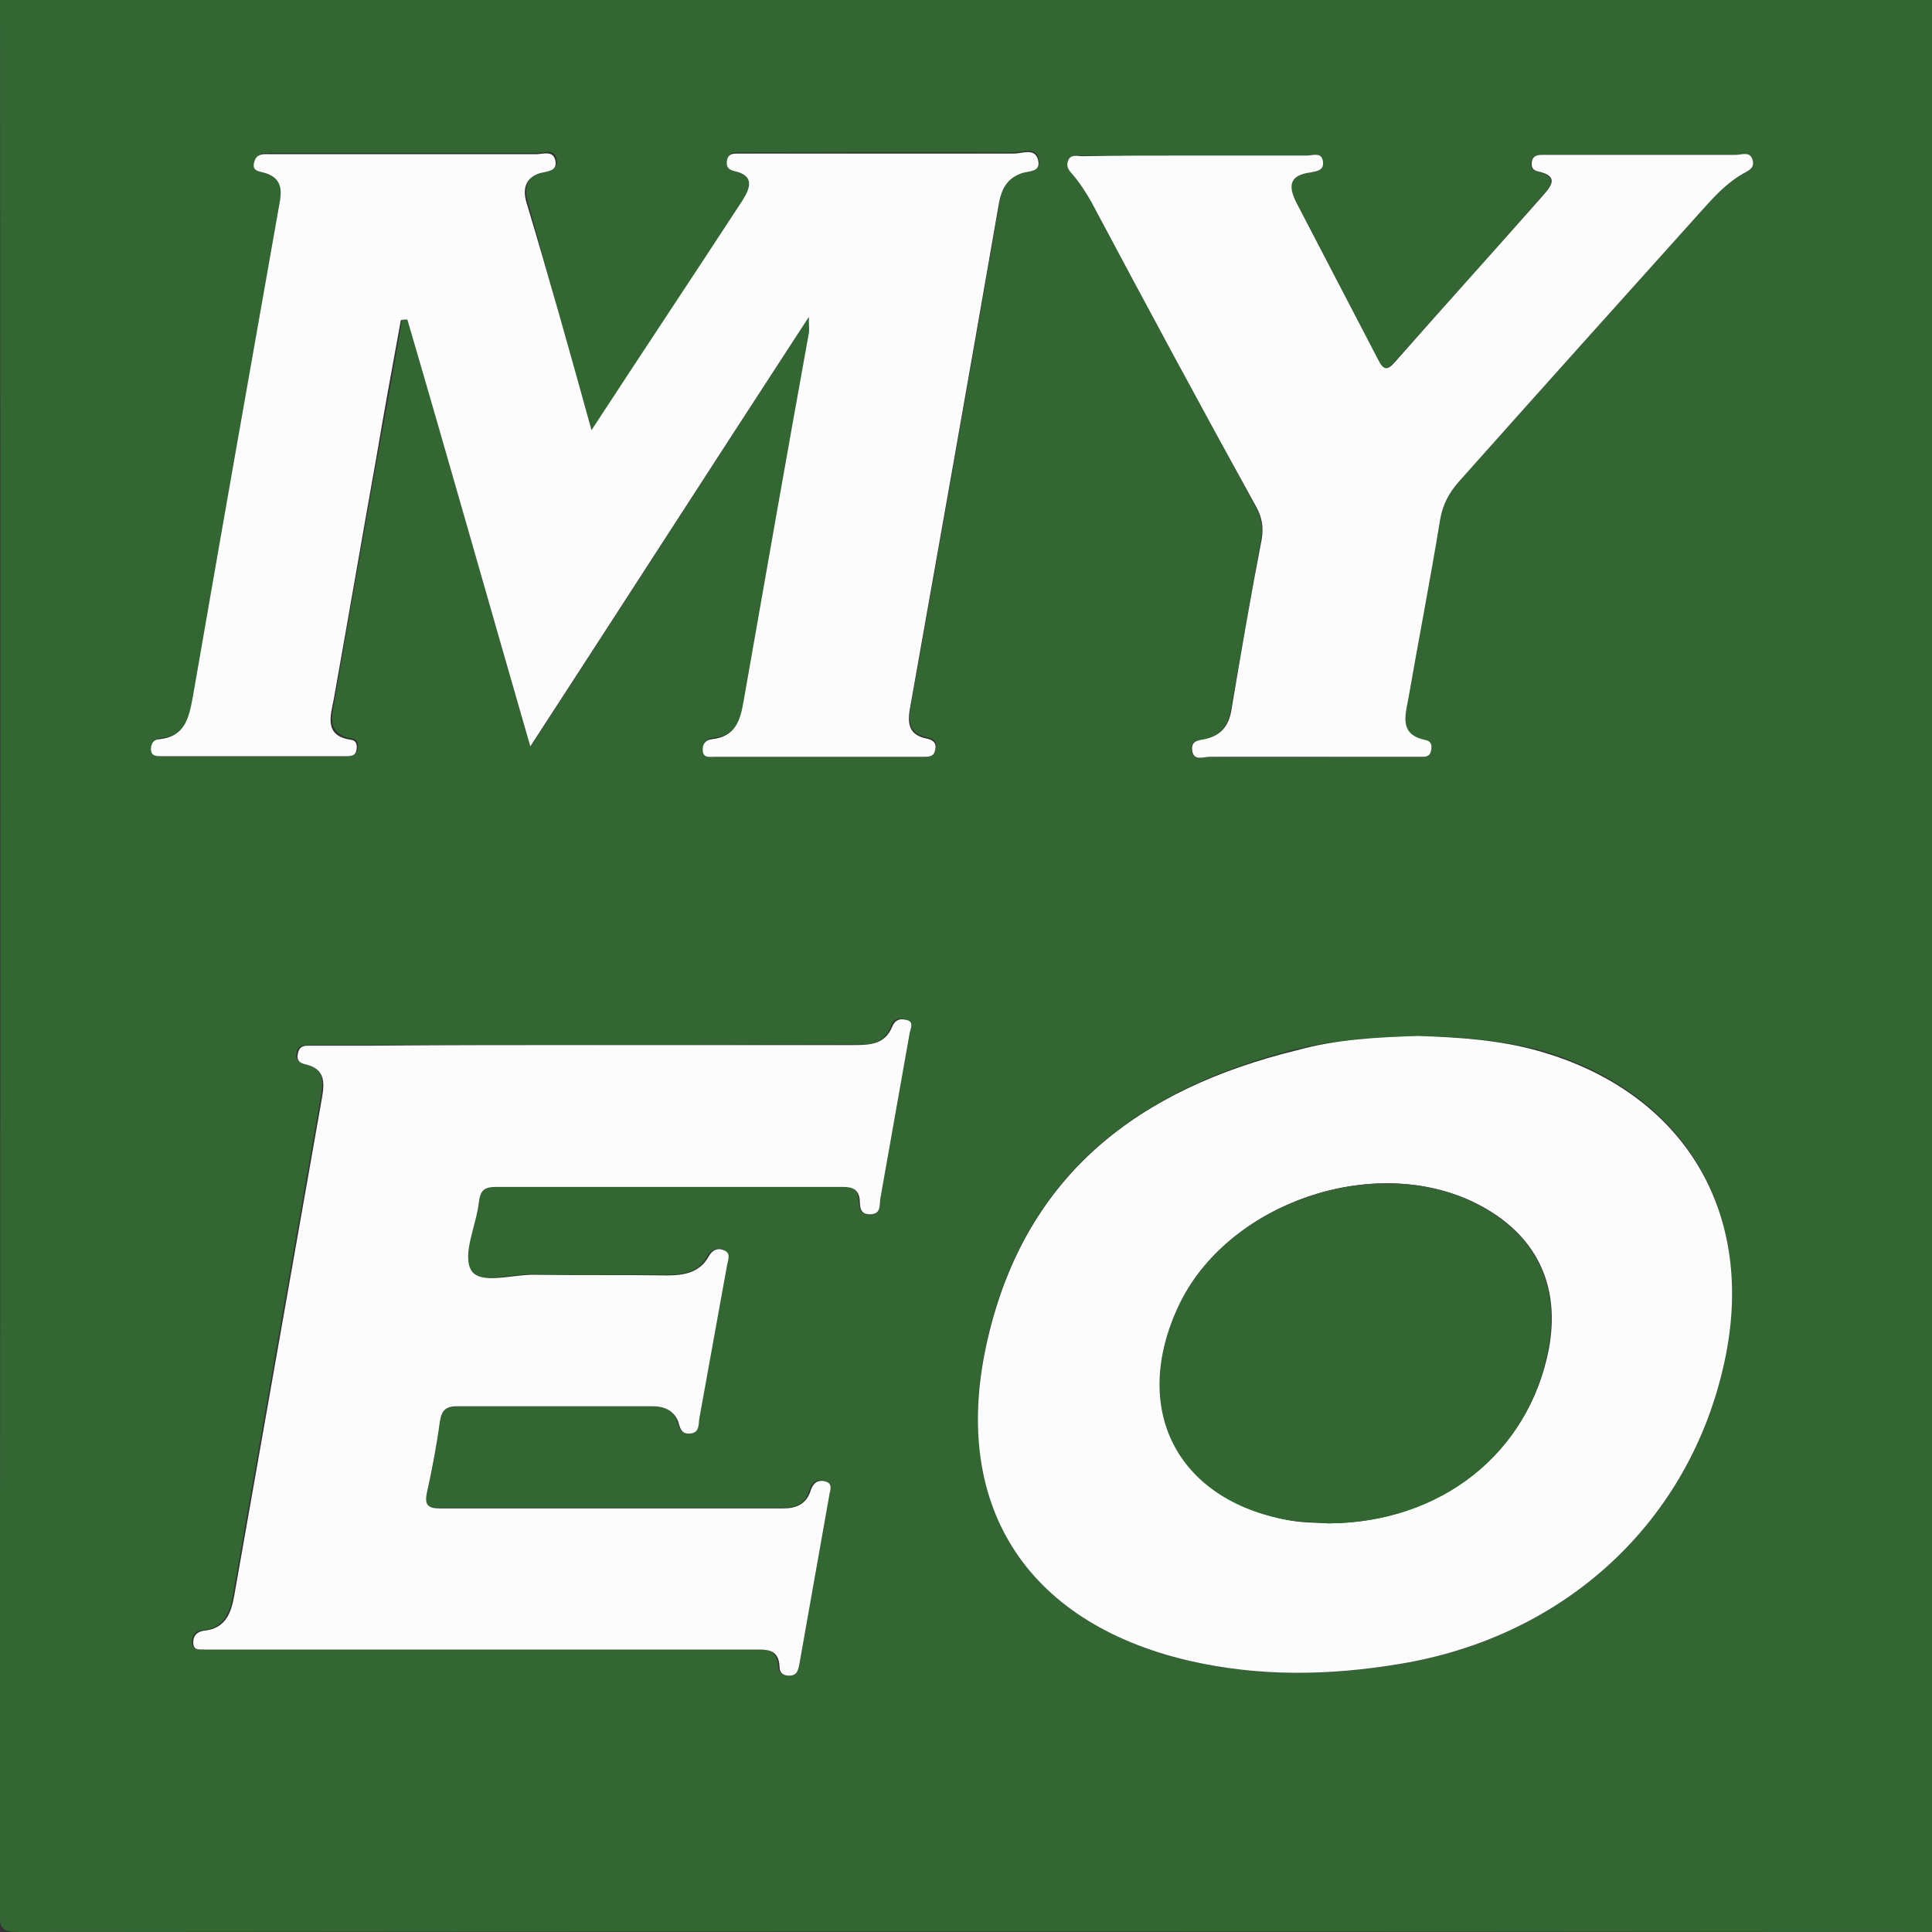
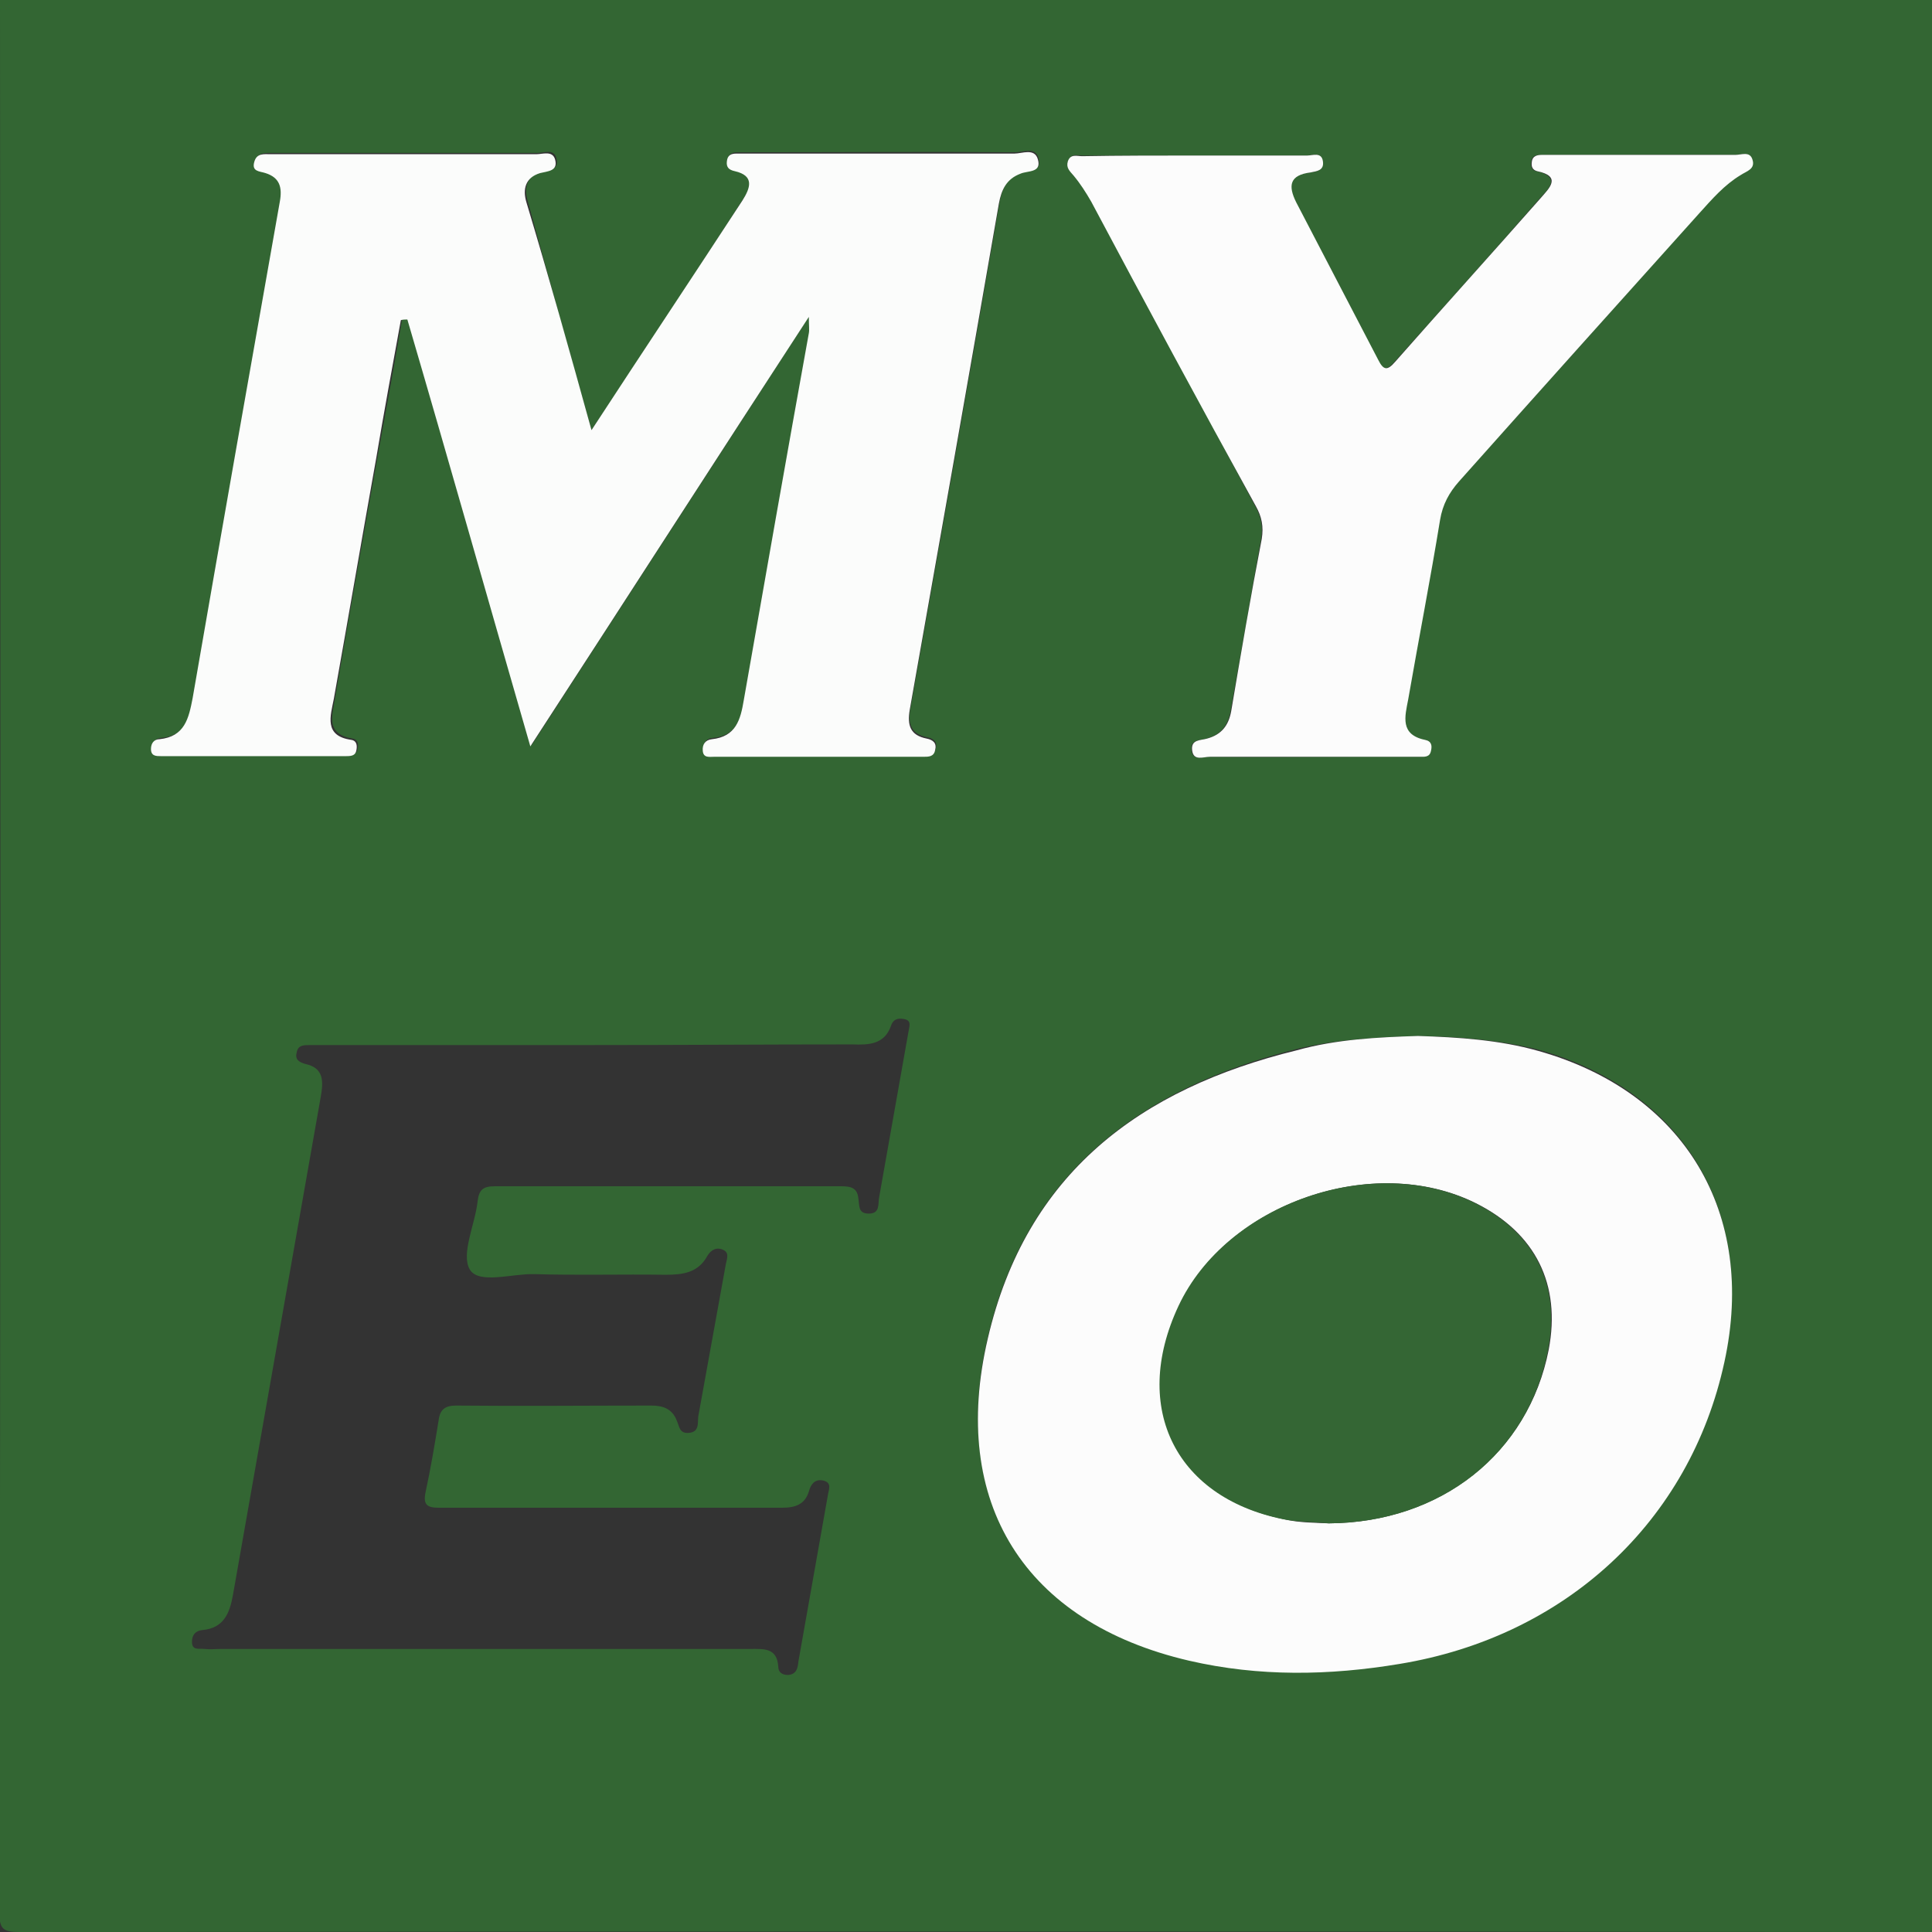
<svg xmlns="http://www.w3.org/2000/svg" version="1.1" id="Layer_1" x="0px" y="0px" viewBox="0 0 296.9 296.9" style="enable-background:new 0 0 296.9 296.9;" xml:space="preserve">
  <rect x="0" y="0" width="296.9" height="296.9" fill="#333333" stroke="none" />
  <style type="text/css">
	.st0{fill:#336633;}
	.st1{fill:#FBFCFB;}
	.st2{fill:#FCFCFC;}
	.st3{fill:#346634;}
</style>
  <g>
    <g>
      <path class="st0" d="M299.9,146.9c0,49,0,98,0.1,146.9c0,2.6-0.5,3.1-3.1,3.1c-98-0.1-195.9-0.1-293.9,0c-2.6,0-3.1-0.5-3.1-3.1    C0.1,195.9,0.1,97.9,0,0c0-2.6,0.5-3.1,3.1-3.1C101-3,199-3,296.9-3.1c2.6,0,3.1,0.5,3.1,3.1C299.9,49,299.9,97.9,299.9,146.9z     M90.9,66.1c-3.5-12.4-6.7-23.8-9.8-35.2c-0.6-2-0.2-3.8,2.1-4.5c1.2-0.3,2.8-0.3,2.3-2.1c-0.4-1.5-1.9-0.8-2.9-0.8    c-10.9,0-21.7,0-32.6,0c-2.8,0-5.5,0-8.2,0c-1,0-2.1-0.1-2.5,1.1c-0.5,1.6,0.8,1.5,1.7,1.8c2.2,0.7,2.6,2.2,2.2,4.4    c-4.5,25.4-9,50.9-13.4,76.3c-0.5,3.1-1.2,6-5.1,6.3c-0.8,0.1-1.3,0.6-1.3,1.5c0,1.1,0.7,1.1,1.5,1.1c9.5,0,19,0,28.5,0    c0.8,0,1.5-0.1,1.6-1.1c0.1-0.7-0.1-1.3-0.8-1.4c-4.3-0.7-3.1-3.7-2.7-6.3c2.1-12.3,4.3-24.6,6.5-36.9c1.3-7.1,2.6-14.2,3.8-21.3    c0.3,0,0.7,0,1-0.1c6.2,21.6,12.4,43.2,18.9,65.6C96,92.4,110,70.8,124.4,48.5c0,1.4,0.1,2,0,2.5c-3.3,18.8-6.7,37.6-10,56.4    c-0.5,3-1.2,5.7-4.9,6c-1,0.1-1.5,0.8-1.4,1.8c0.1,1.1,1,0.9,1.7,0.9c10.7,0,21.5,0,32.2,0c0.8,0,1.5,0,1.8-1    c0.3-1.1-0.3-1.6-1.3-1.8c-2.5-0.5-3-2-2.6-4.4c4.6-25.9,9.2-51.8,13.7-77.8c0.4-2.1,1.1-3.8,3.3-4.6c1.1-0.4,3.3,0,2.7-2.2    c-0.5-1.8-2.4-0.9-3.6-0.9c-13.5-0.1-27,0-40.5,0c-0.8,0-1.5,0-2.2,0c-0.8,0-1.4,0.3-1.5,1.2c-0.1,0.9,0.3,1.3,1.2,1.5    c3.1,0.8,2.4,2.7,1.2,4.5C106.6,42.4,99.1,53.8,90.9,66.1z M217.9,159.2c-6.2,0.2-12.5,0.5-18.6,2c-24,6-41.6,19-47.5,44.3    c-5.9,25.2,5.6,43.6,30.9,49.5c10.7,2.5,21.5,2.3,32.4,0.5c25.6-4.1,44.7-21.9,49.9-46.4c4.9-22.9-6.2-41.5-28.6-47.8    C230.4,159.8,224.1,159.3,217.9,159.2z M90.7,160.6c-11.4,0-22.7,0-34.1,0c-3,0-6,0-9,0c-0.9,0-1.8,0-2,1.1    c-0.3,1.1,0.3,1.5,1.3,1.8c2.9,0.6,2.8,2.7,2.4,5c-4.5,25.5-9,51.1-13.5,76.6c-0.5,2.8-1.4,5.1-4.7,5.4c-1.1,0.1-1.6,0.8-1.6,1.8    c0,1.4,1.1,1,1.9,1.1c0.9,0.1,1.8,0,2.6,0c27.1,0,54.2,0,81.3,0c2.1,0,4.1-0.2,4.3,2.7c0,0.9,0.6,1.3,1.5,1.3    c1.4-0.1,1.5-1.2,1.6-2.1c1.5-8.5,3-16.9,4.5-25.4c0.1-0.9,0.8-2.1-0.8-2.4c-1.2-0.2-1.8,0.6-2.1,1.7c-0.6,2-2.1,2.5-4.1,2.5    c-17.6,0-35.2,0-52.8,0c-1.8,0-2.4-0.5-2-2.4c0.8-3.7,1.4-7.3,2-11c0.2-1.7,1-2.3,2.7-2.3c10,0.1,20,0,30,0c1.8,0,3.2,0.5,3.9,2.3    c0.4,0.9,0.4,2,1.8,1.9c1.7-0.1,1.4-1.5,1.5-2.5c1.4-7.7,2.8-15.5,4.2-23.2c0.1-0.8,0.7-1.9-0.3-2.4c-1-0.5-1.9-0.1-2.5,0.9    c-1.4,2.6-3.8,2.9-6.4,2.9c-6.7-0.1-13.5,0.1-20.2-0.1c-3.4-0.1-8.5,1.6-9.9-0.7c-1.4-2.4,0.8-6.9,1.2-10.5    c0.2-1.8,0.9-2.3,2.6-2.3c17.6,0,35.2,0,52.8,0c1.4,0,2.9-0.1,3.1,1.8c0.2,1.1-0.1,2.4,1.6,2.4c1.8,0,1.4-1.5,1.6-2.5    c1.5-8.5,3-16.9,4.5-25.4c0.1-0.8,0.6-1.8-0.7-2c-1-0.2-1.7,0.1-2,1.1c-1,2.8-3.4,2.9-5.9,2.8C117.7,160.5,104.2,160.6,90.7,160.6    z M184,23.9c-5.9,0-11.7,0-17.6,0c-0.8,0-1.8-0.4-2.2,0.8c-0.4,1,0.3,1.5,0.9,2.2c1,1.2,2,2.6,2.7,4c8.4,15.6,16.7,31.2,25.1,46.9    c0.9,1.6,1.2,3.1,0.9,5c-1.6,8.8-3.1,17.7-4.7,26.5c-0.4,2.2-1.5,3.6-3.7,4.2c-1,0.3-2.5,0.1-2.3,1.8c0.2,1.7,1.8,1,2.7,1    c7.4,0.1,14.7,0,22.1,0c3.4,0,6.8,0,10.1,0c0.7,0,1.5,0.1,1.8-0.9c0.2-0.8,0.1-1.5-0.9-1.7c-3.9-0.8-3.1-3.6-2.6-6.2    c1.6-9.2,3.4-18.4,4.9-27.6c0.4-2.4,1.4-4.1,2.9-5.9c12.4-13.7,24.7-27.5,37-41.3c1.9-2.1,3.8-4.3,6.3-5.8c1-0.6,2.3-0.9,1.8-2.4    c-0.4-1.3-1.7-0.7-2.6-0.7c-7.6-0.1-15.2,0-22.9,0c-2.2,0-4.5,0-6.8,0c-0.8,0-1.5,0.1-1.6,1.1c-0.1,0.7,0.1,1.3,0.8,1.4    c3.9,0.9,1.8,2.8,0.6,4.1c-7.4,8.5-14.9,16.8-22.4,25.2c-1.2,1.4-1.8,1.2-2.6-0.3c-4.1-8.1-8.3-16.2-12.6-24.2    c-1.4-2.6-1.1-4.3,2.2-4.6c1-0.1,2.1-0.3,1.9-1.7c-0.2-1.6-1.5-0.9-2.4-0.9C195.2,23.9,189.6,23.9,184,23.9z" />
      <path class="st1" d="M90.9,66.1c8.1-12.4,15.7-23.8,23.2-35.3c1.2-1.9,1.9-3.8-1.2-4.5c-0.9-0.2-1.3-0.6-1.2-1.5    c0.1-1,0.7-1.2,1.5-1.2c0.8,0,1.5,0,2.2,0c13.5,0,27,0,40.5,0c1.2,0,3.1-0.9,3.6,0.9c0.6,2.1-1.6,1.7-2.7,2.2    c-2.1,0.8-2.9,2.4-3.3,4.6c-4.5,25.9-9.1,51.9-13.7,77.8c-0.4,2.4,0.1,3.9,2.6,4.4c1,0.2,1.6,0.7,1.3,1.8c-0.2,1-1,1-1.8,1    c-10.7,0-21.5,0-32.2,0c-0.7,0-1.6,0.2-1.7-0.9c-0.1-1,0.4-1.7,1.4-1.8c3.7-0.4,4.4-3,4.9-6c3.3-18.8,6.6-37.6,10-56.4    c0.1-0.5,0-1.1,0-2.5C109.9,70.8,96,92.4,81.5,114.7c-6.5-22.5-12.6-44.1-18.9-65.6c-0.3,0-0.7,0-1,0.1    c-1.3,7.1-2.6,14.2-3.8,21.3c-2.2,12.3-4.3,24.6-6.5,36.9c-0.5,2.6-1.6,5.7,2.7,6.3c0.7,0.1,0.9,0.7,0.8,1.4    c-0.1,1-0.7,1.1-1.6,1.1c-9.5,0-19,0-28.5,0c-0.7,0-1.5,0-1.5-1.1c0-0.9,0.5-1.5,1.3-1.5c3.9-0.4,4.5-3.2,5.1-6.3    c4.4-25.4,8.9-50.9,13.4-76.3c0.4-2.2,0-3.7-2.2-4.4c-0.9-0.3-2.2-0.2-1.7-1.8c0.4-1.3,1.5-1.1,2.5-1.1c2.8,0,5.5,0,8.2,0    c10.9,0,21.7,0,32.6,0c1,0,2.5-0.6,2.9,0.8c0.5,1.8-1.1,1.8-2.3,2.1c-2.3,0.7-2.7,2.5-2.1,4.5C84.3,42.4,87.5,53.8,90.9,66.1z" />
      <path class="st2" d="M217.9,159.2c6.2,0.2,12.5,0.6,18.5,2.3c22.4,6.3,33.6,24.9,28.6,47.8c-5.3,24.5-24.4,42.2-49.9,46.4    c-10.8,1.8-21.6,2-32.4-0.5c-25.3-5.9-36.8-24.3-30.9-49.5c5.9-25.4,23.4-38.4,47.5-44.3C205.4,159.7,211.7,159.4,217.9,159.2z     M204.2,234.1c17.2-0.1,30.7-10.8,33.8-26.7c1.9-10-2-17.9-11.2-22.5c-15.7-7.8-38.2,0-45.6,15.8c-7.4,15.8-0.3,29.7,16.8,32.9    C199.9,234,202.1,234,204.2,234.1z" />
-       <path class="st1" d="M90.7,160.6c13.5,0,27,0,40.5,0c2.5,0,4.8-0.1,5.9-2.8c0.4-1,1.1-1.3,2-1.1c1.4,0.2,0.9,1.2,0.7,2    c-1.5,8.5-3,17-4.5,25.4c-0.2,1,0.2,2.5-1.6,2.5c-1.7,0-1.5-1.3-1.6-2.4c-0.3-1.9-1.8-1.8-3.1-1.8c-17.6,0-35.2,0-52.8,0    c-1.7,0-2.4,0.5-2.6,2.3c-0.4,3.6-2.6,8-1.2,10.5c1.4,2.3,6.4,0.6,9.9,0.7c6.7,0.1,13.5,0,20.2,0.1c2.6,0,5-0.4,6.4-2.9    c0.6-1.1,1.5-1.4,2.5-0.9c1,0.5,0.4,1.6,0.3,2.4c-1.4,7.7-2.8,15.5-4.2,23.2c-0.2,1,0.1,2.4-1.5,2.5c-1.4,0.1-1.5-1-1.8-1.9    c-0.7-1.7-2.2-2.3-3.9-2.3c-10,0-20,0-30,0c-1.7,0-2.4,0.5-2.7,2.3c-0.5,3.7-1.2,7.4-2,11c-0.4,1.9,0.2,2.4,2,2.4    c17.6,0,35.2,0,52.8,0c1.9,0,3.4-0.6,4.1-2.5c0.3-1,0.8-1.9,2.1-1.7c1.6,0.3,0.9,1.5,0.8,2.4c-1.5,8.5-3,17-4.5,25.4    c-0.2,0.9-0.2,2.1-1.6,2.1c-0.9,0-1.5-0.4-1.5-1.3c-0.1-3-2.2-2.7-4.3-2.7c-27.1,0-54.2,0-81.3,0c-0.9,0-1.8,0-2.6,0    c-0.8-0.1-1.9,0.3-1.9-1.1c0-1,0.5-1.6,1.6-1.8c3.3-0.3,4.2-2.6,4.7-5.4c4.5-25.5,9-51.1,13.5-76.6c0.4-2.3,0.4-4.3-2.4-5    c-1-0.2-1.6-0.6-1.3-1.8c0.3-1.2,1.1-1.1,2-1.1c3,0,6,0,9,0C68,160.6,79.4,160.6,90.7,160.6z" />
      <path class="st2" d="M184,23.9c5.6,0,11.2,0,16.9,0c0.8,0,2.2-0.6,2.4,0.9c0.2,1.4-0.9,1.5-1.9,1.7c-3.2,0.4-3.5,2-2.2,4.6    c4.2,8.1,8.4,16.1,12.6,24.2c0.8,1.6,1.4,1.7,2.6,0.3c7.4-8.4,15-16.8,22.4-25.2c1.2-1.4,3.3-3.3-0.6-4.1    c-0.7-0.2-0.9-0.7-0.8-1.4c0.1-1,0.9-1.1,1.6-1.1c2.2,0,4.5,0,6.8,0c7.6,0,15.2,0,22.9,0c0.9,0,2.2-0.6,2.6,0.7    c0.5,1.5-0.9,1.8-1.8,2.4c-2.5,1.5-4.4,3.7-6.3,5.8c-12.4,13.8-24.7,27.5-37,41.3c-1.5,1.7-2.5,3.5-2.9,5.9    c-1.5,9.2-3.3,18.4-4.9,27.6c-0.5,2.6-1.3,5.4,2.6,6.2c1,0.2,1.1,0.9,0.9,1.7c-0.2,1-1,0.9-1.8,0.9c-3.4,0-6.8,0-10.1,0    c-7.4,0-14.7,0-22.1,0c-1,0-2.5,0.7-2.7-1c-0.2-1.7,1.3-1.5,2.3-1.8c2.2-0.6,3.3-2,3.7-4.2c1.5-8.9,3-17.7,4.7-26.5    c0.3-1.9,0-3.4-0.9-5C184.4,62.2,176,46.6,167.7,31c-0.8-1.4-1.7-2.8-2.7-4c-0.6-0.7-1.2-1.2-0.9-2.2c0.4-1.2,1.4-0.8,2.2-0.8    C172.2,23.9,178.1,23.9,184,23.9z" />
      <path class="st3" d="M204.2,234.1c-2.1-0.2-4.3-0.2-6.3-0.5c-17.1-3.1-24.2-17.1-16.8-32.9c7.4-15.8,30-23.6,45.6-15.8    c9.2,4.6,13.1,12.5,11.2,22.5C234.9,223.4,221.4,234,204.2,234.1z" />
    </g>
  </g>
</svg>